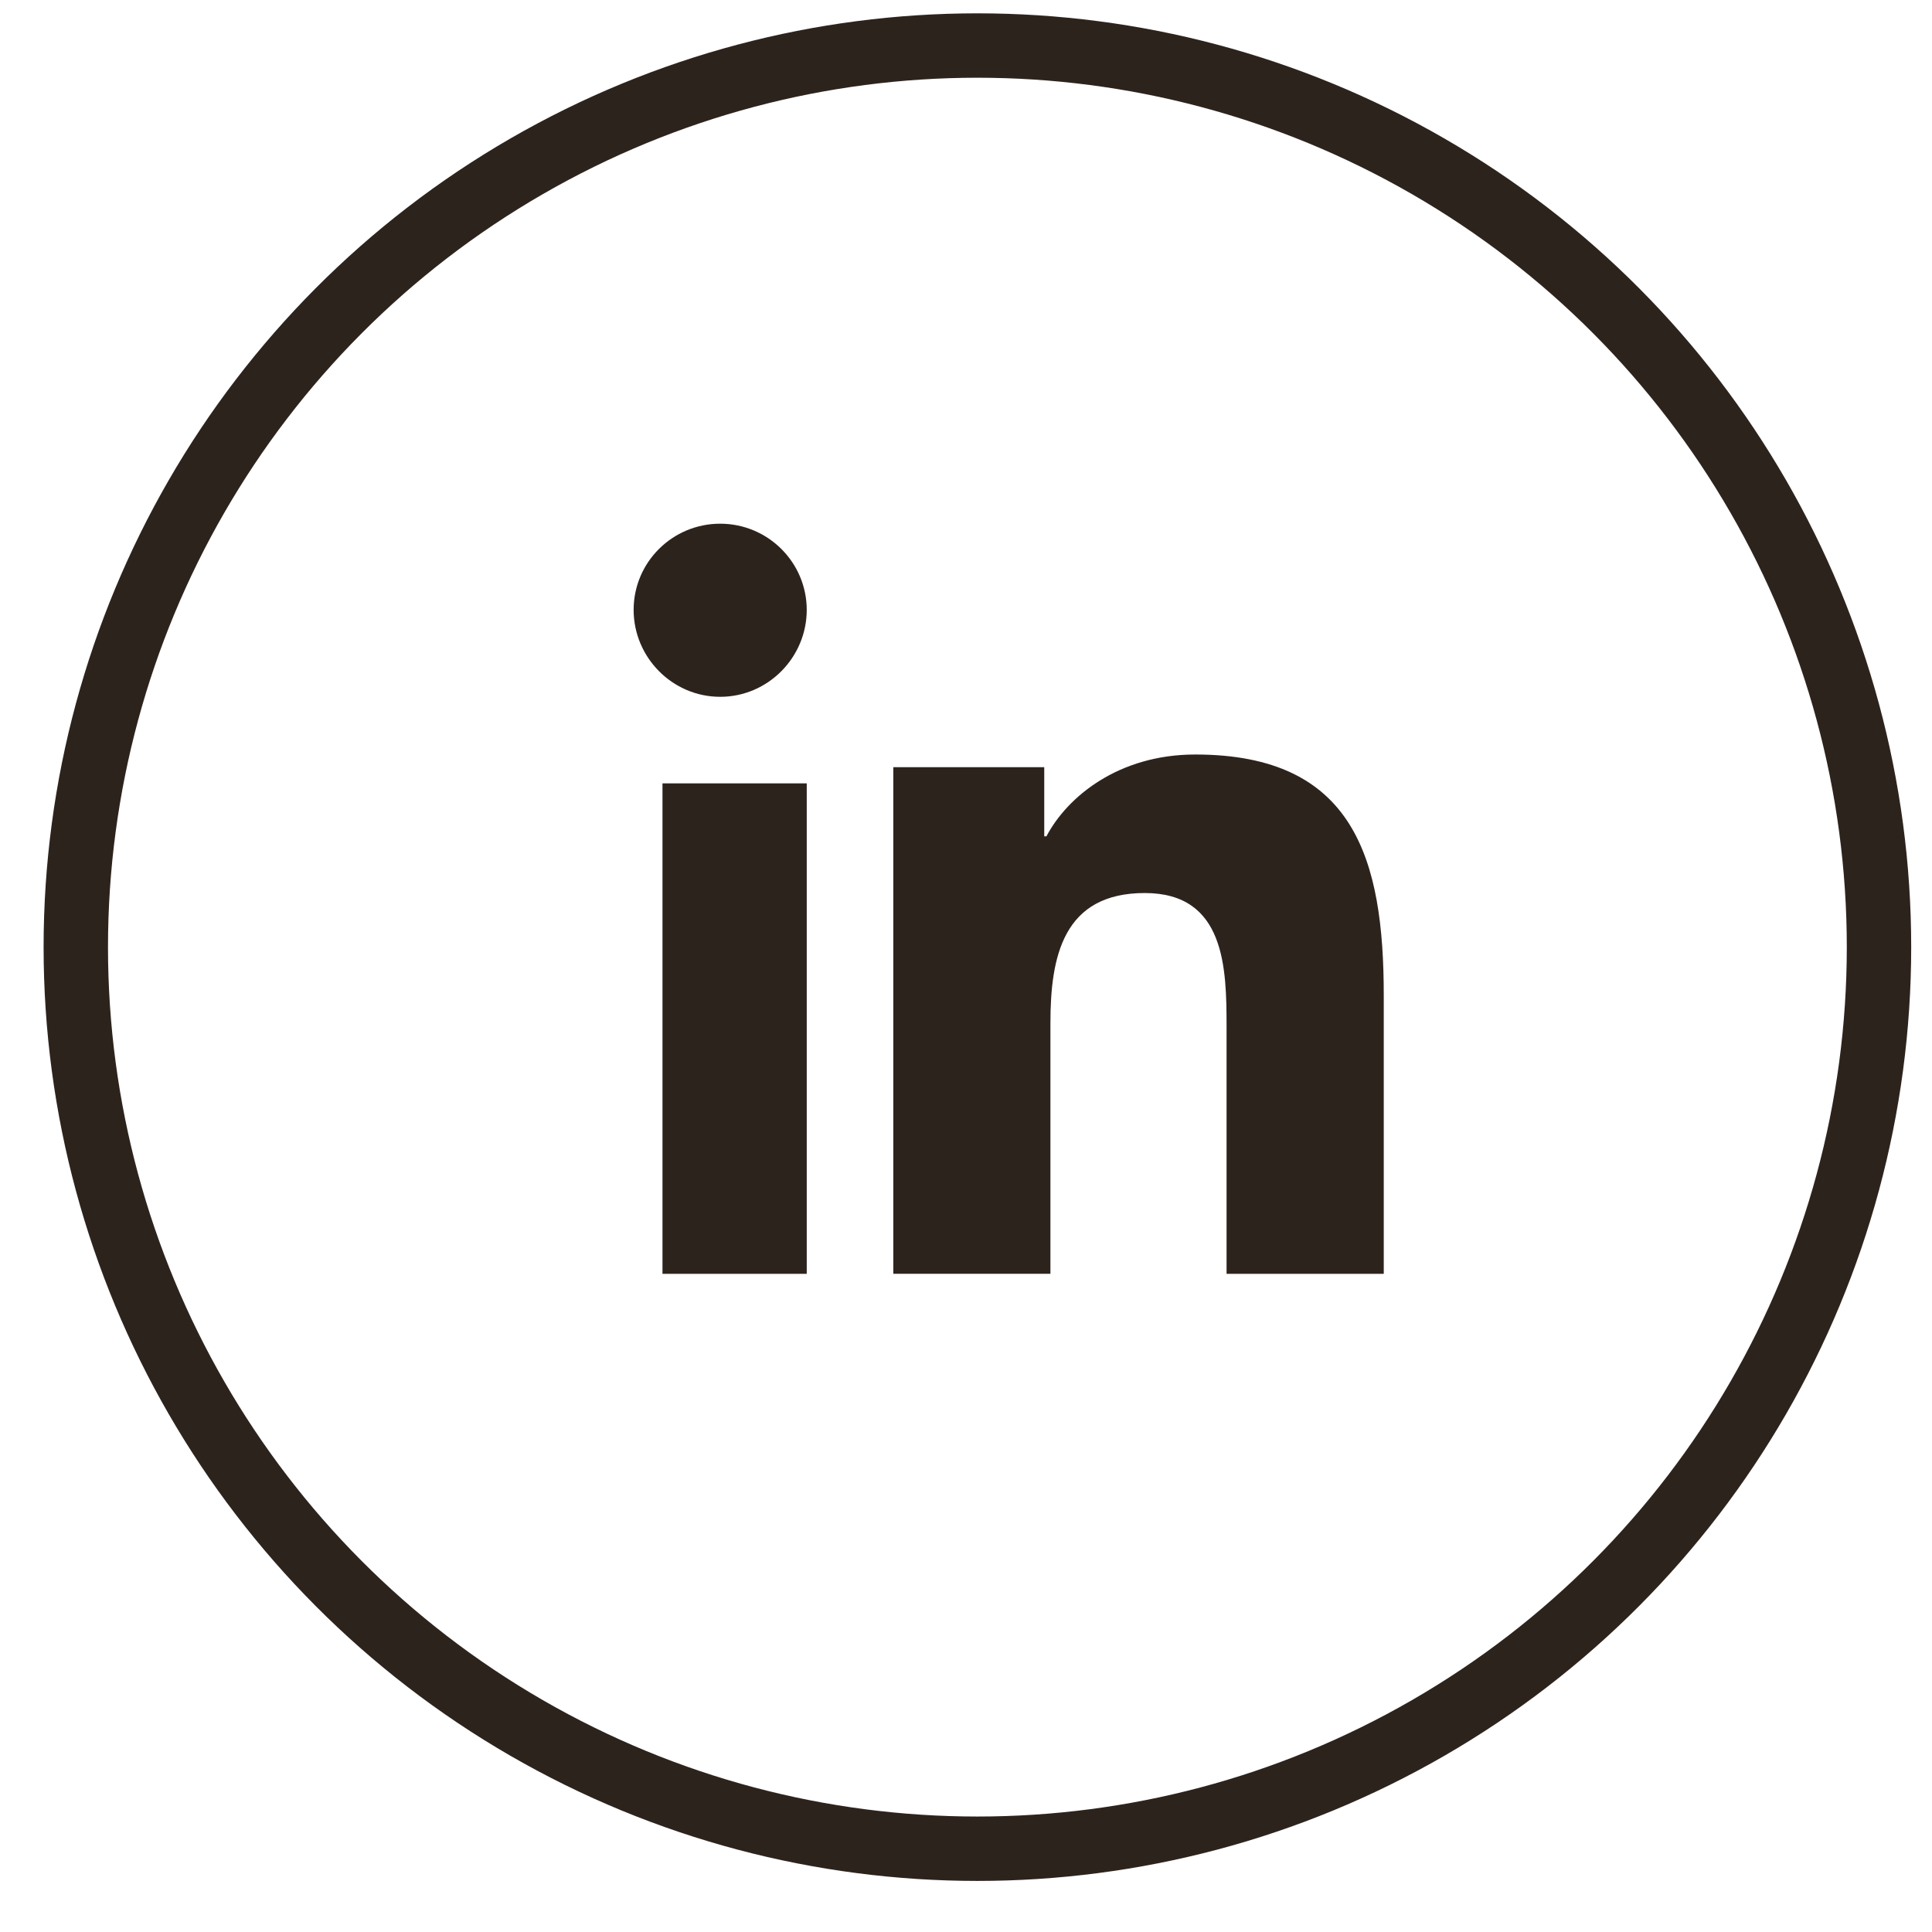
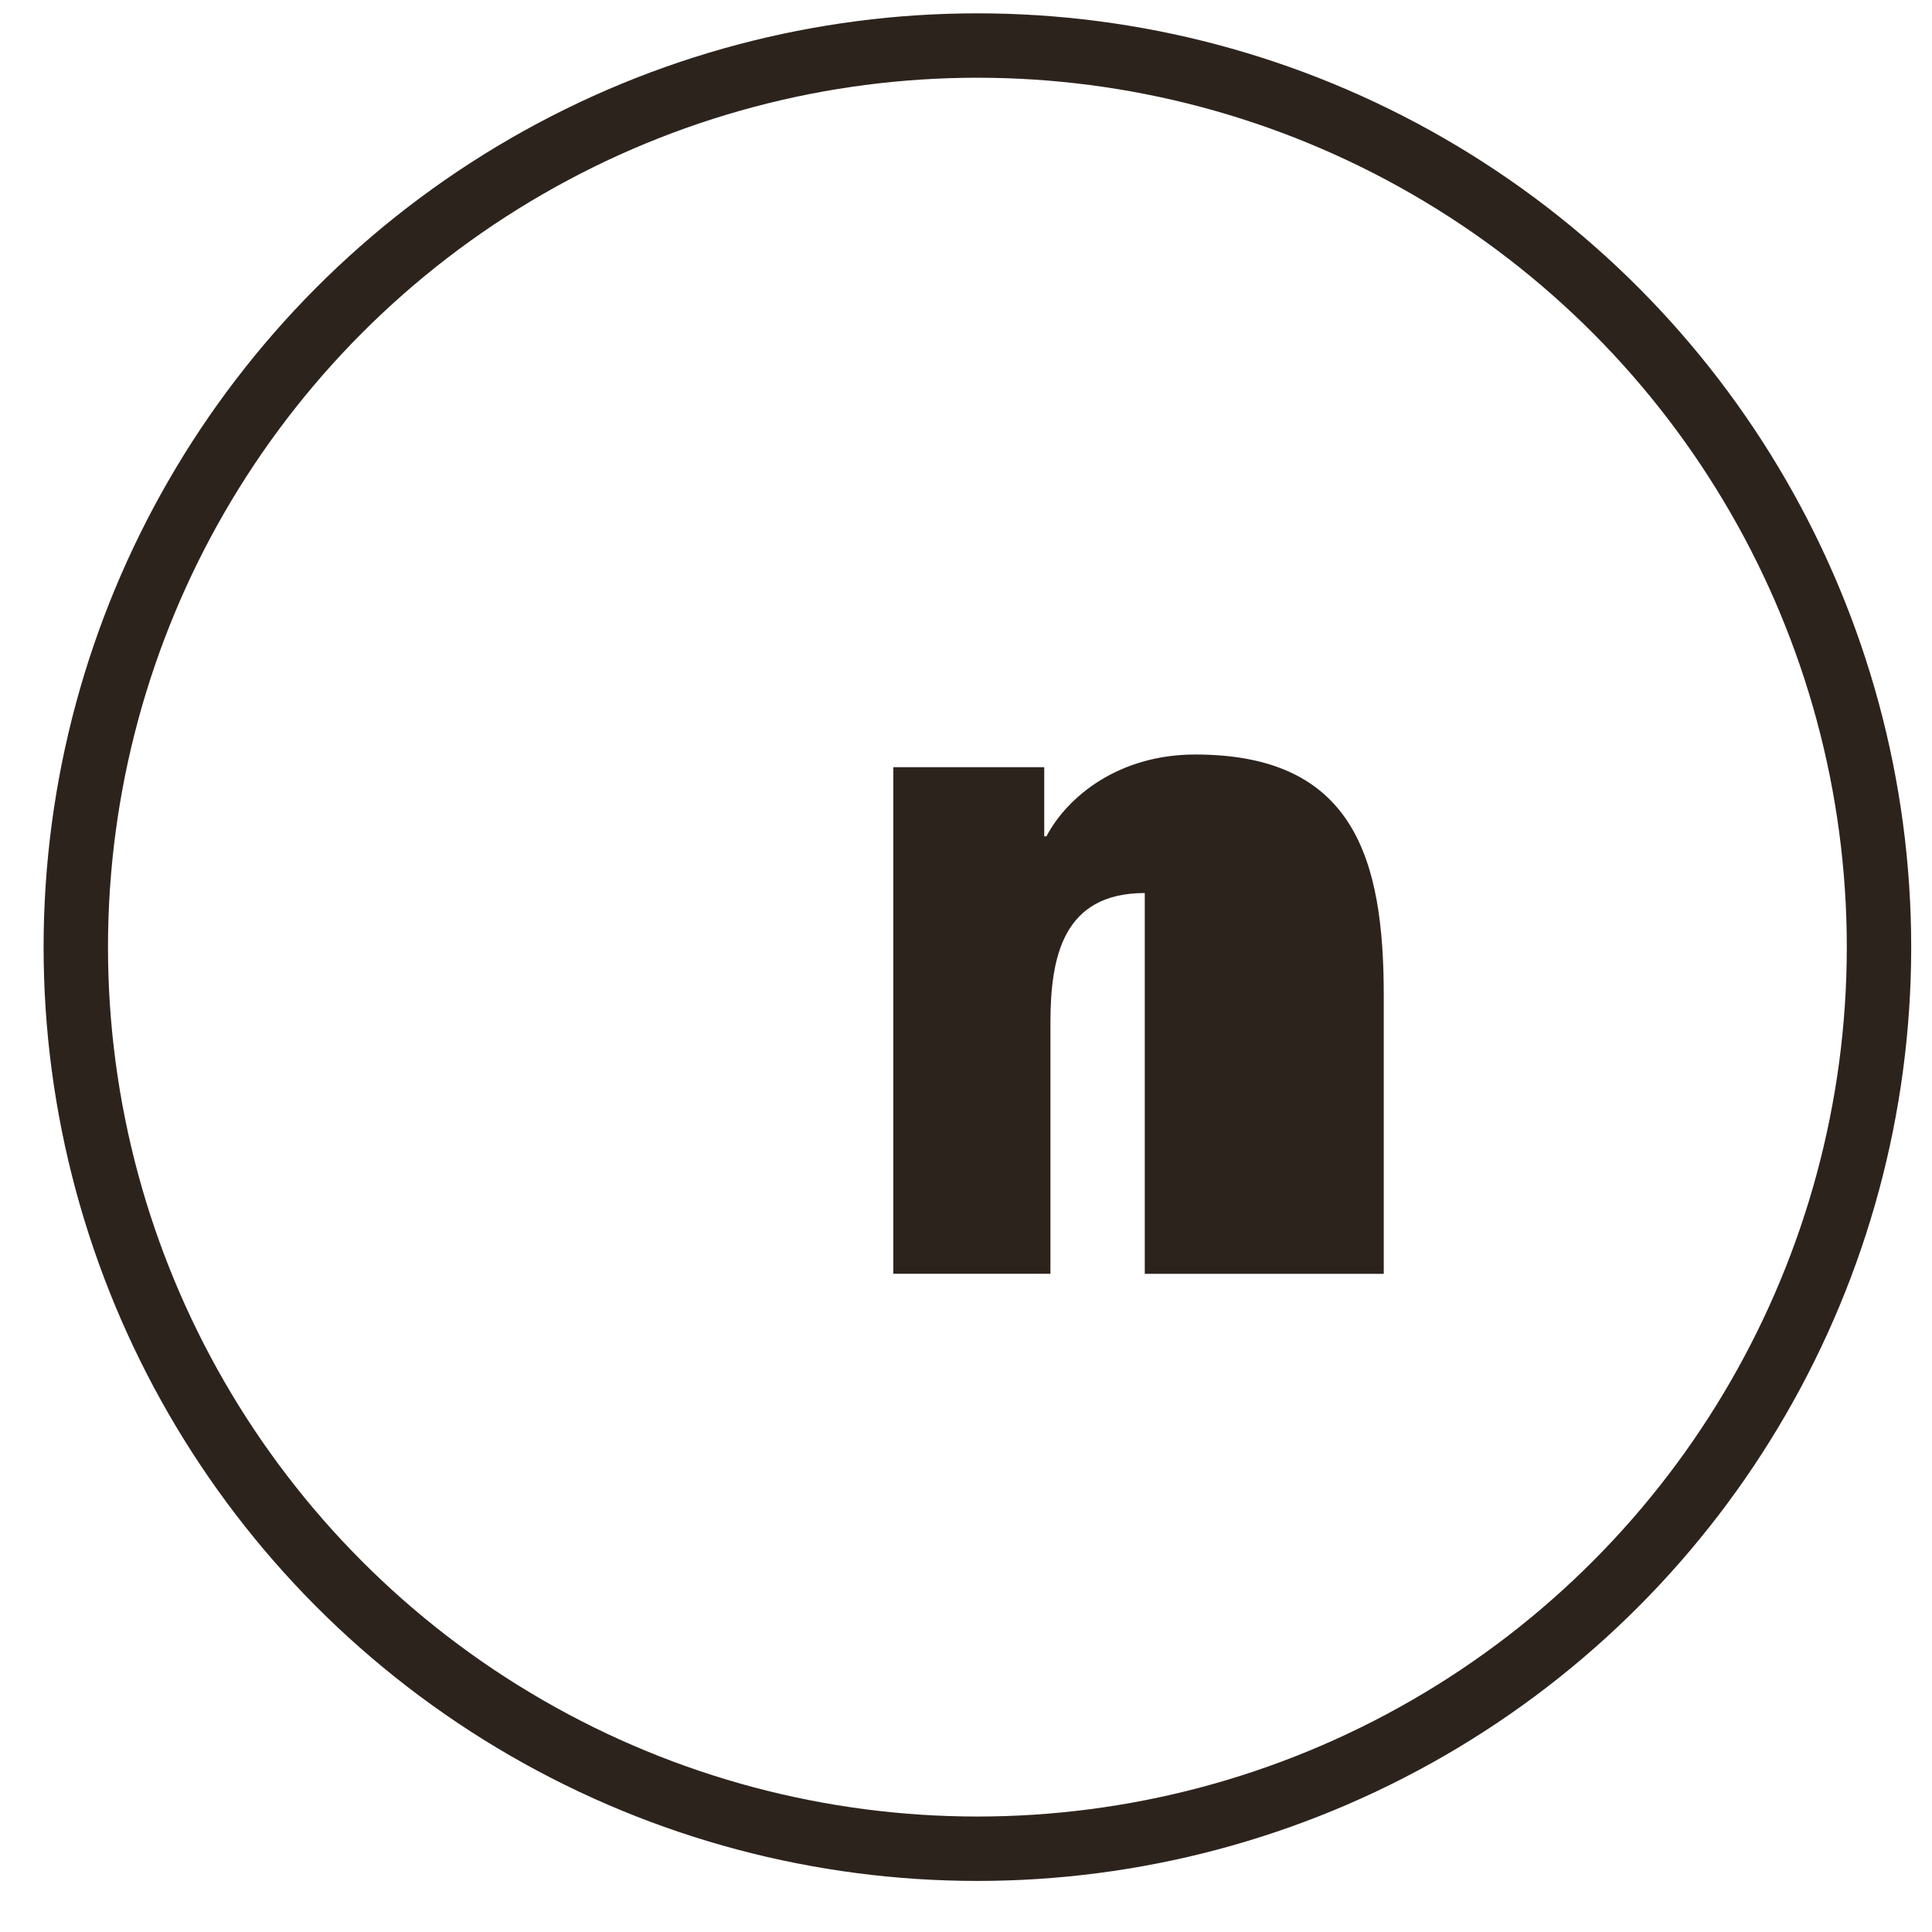
<svg xmlns="http://www.w3.org/2000/svg" width="30" height="30" viewBox="0 0 30 30" fill="none">
-   <path d="M21.484 19.78V19.779H21.487V15.458C21.487 13.344 21.032 11.716 18.56 11.716C17.372 11.716 16.575 12.368 16.249 12.986H16.215V11.913H13.871V19.779H16.311V15.884C16.311 14.859 16.506 13.867 17.776 13.867C19.028 13.867 19.046 15.037 19.046 15.95V19.78H21.484Z" fill="#2D231D" />
-   <path d="M10.287 12.164H12.527V19.78H10.287V12.164Z" fill="#2D231D" />
-   <path d="M11.183 8.132C10.441 8.132 9.839 8.731 9.839 9.47C9.839 10.208 10.441 10.82 11.183 10.82C11.925 10.82 12.527 10.208 12.527 9.47C12.526 8.731 11.924 8.132 11.183 8.132Z" fill="#2D231D" />
+   <path d="M21.484 19.78V19.779H21.487V15.458C21.487 13.344 21.032 11.716 18.56 11.716C17.372 11.716 16.575 12.368 16.249 12.986H16.215V11.913H13.871V19.779H16.311V15.884C16.311 14.859 16.506 13.867 17.776 13.867V19.78H21.484Z" fill="#2D231D" />
  <circle cx="15.177" cy="14.707" r="14" stroke="#2D231D" />
</svg>